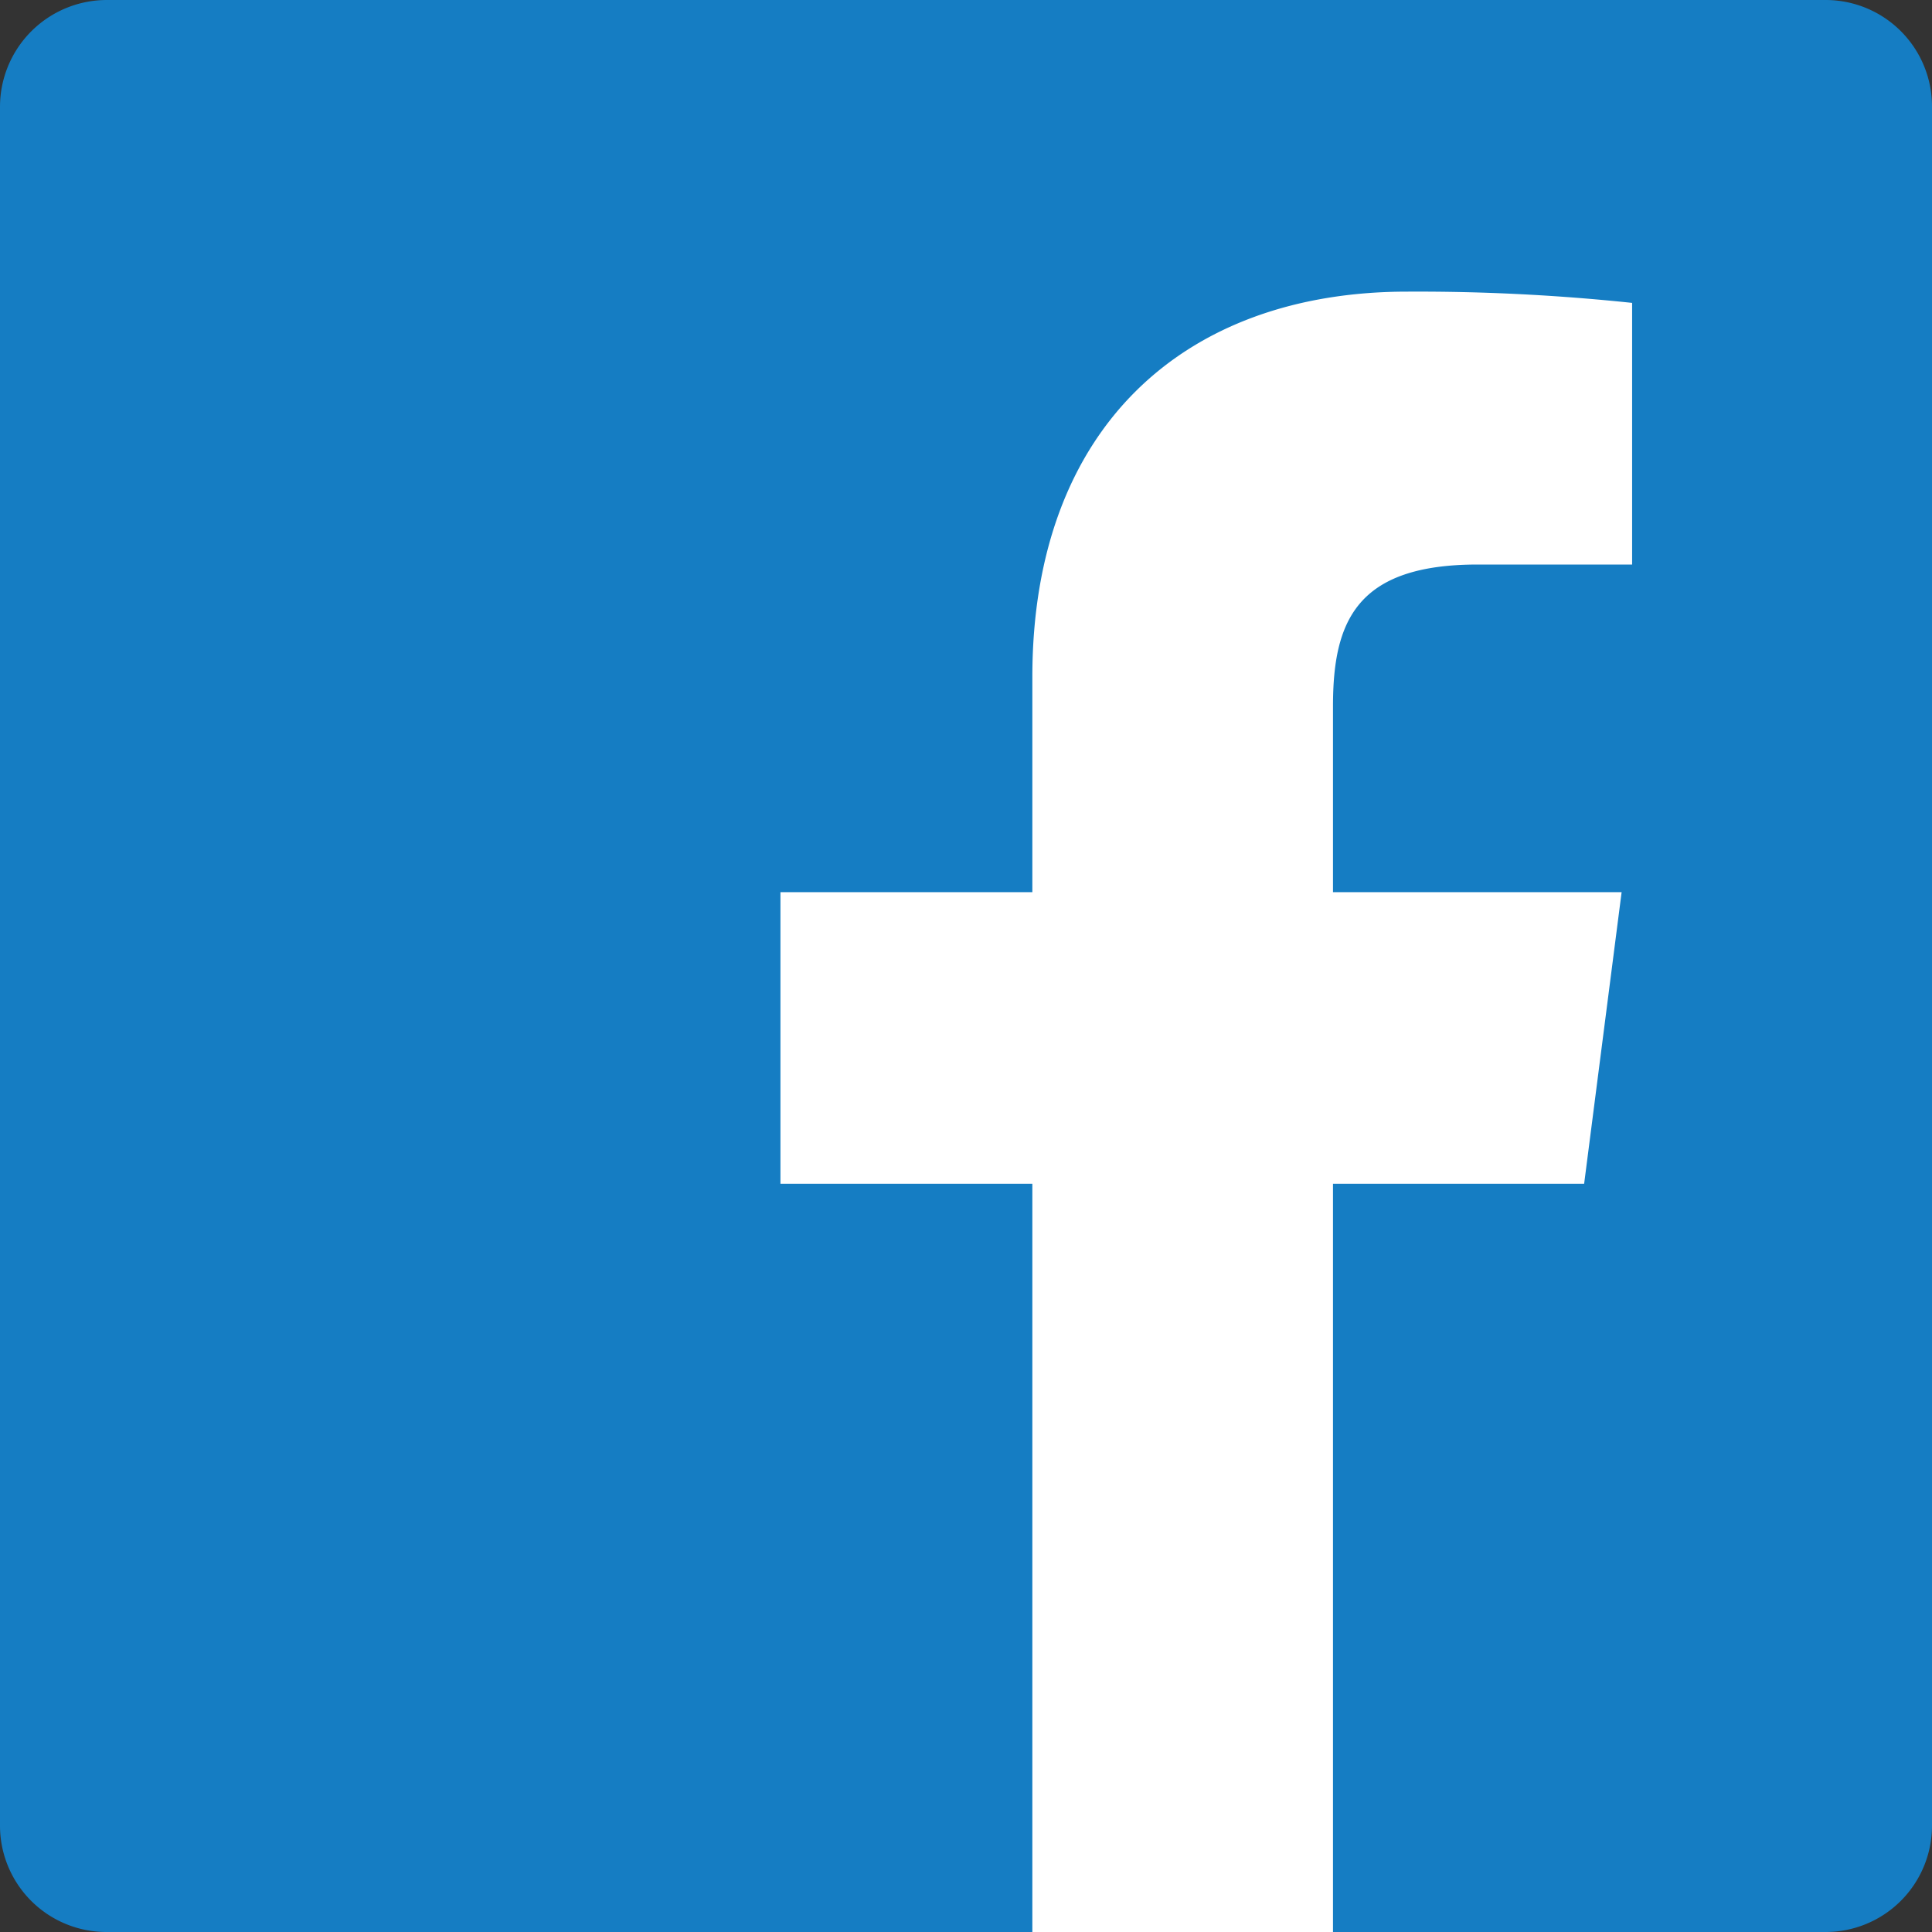
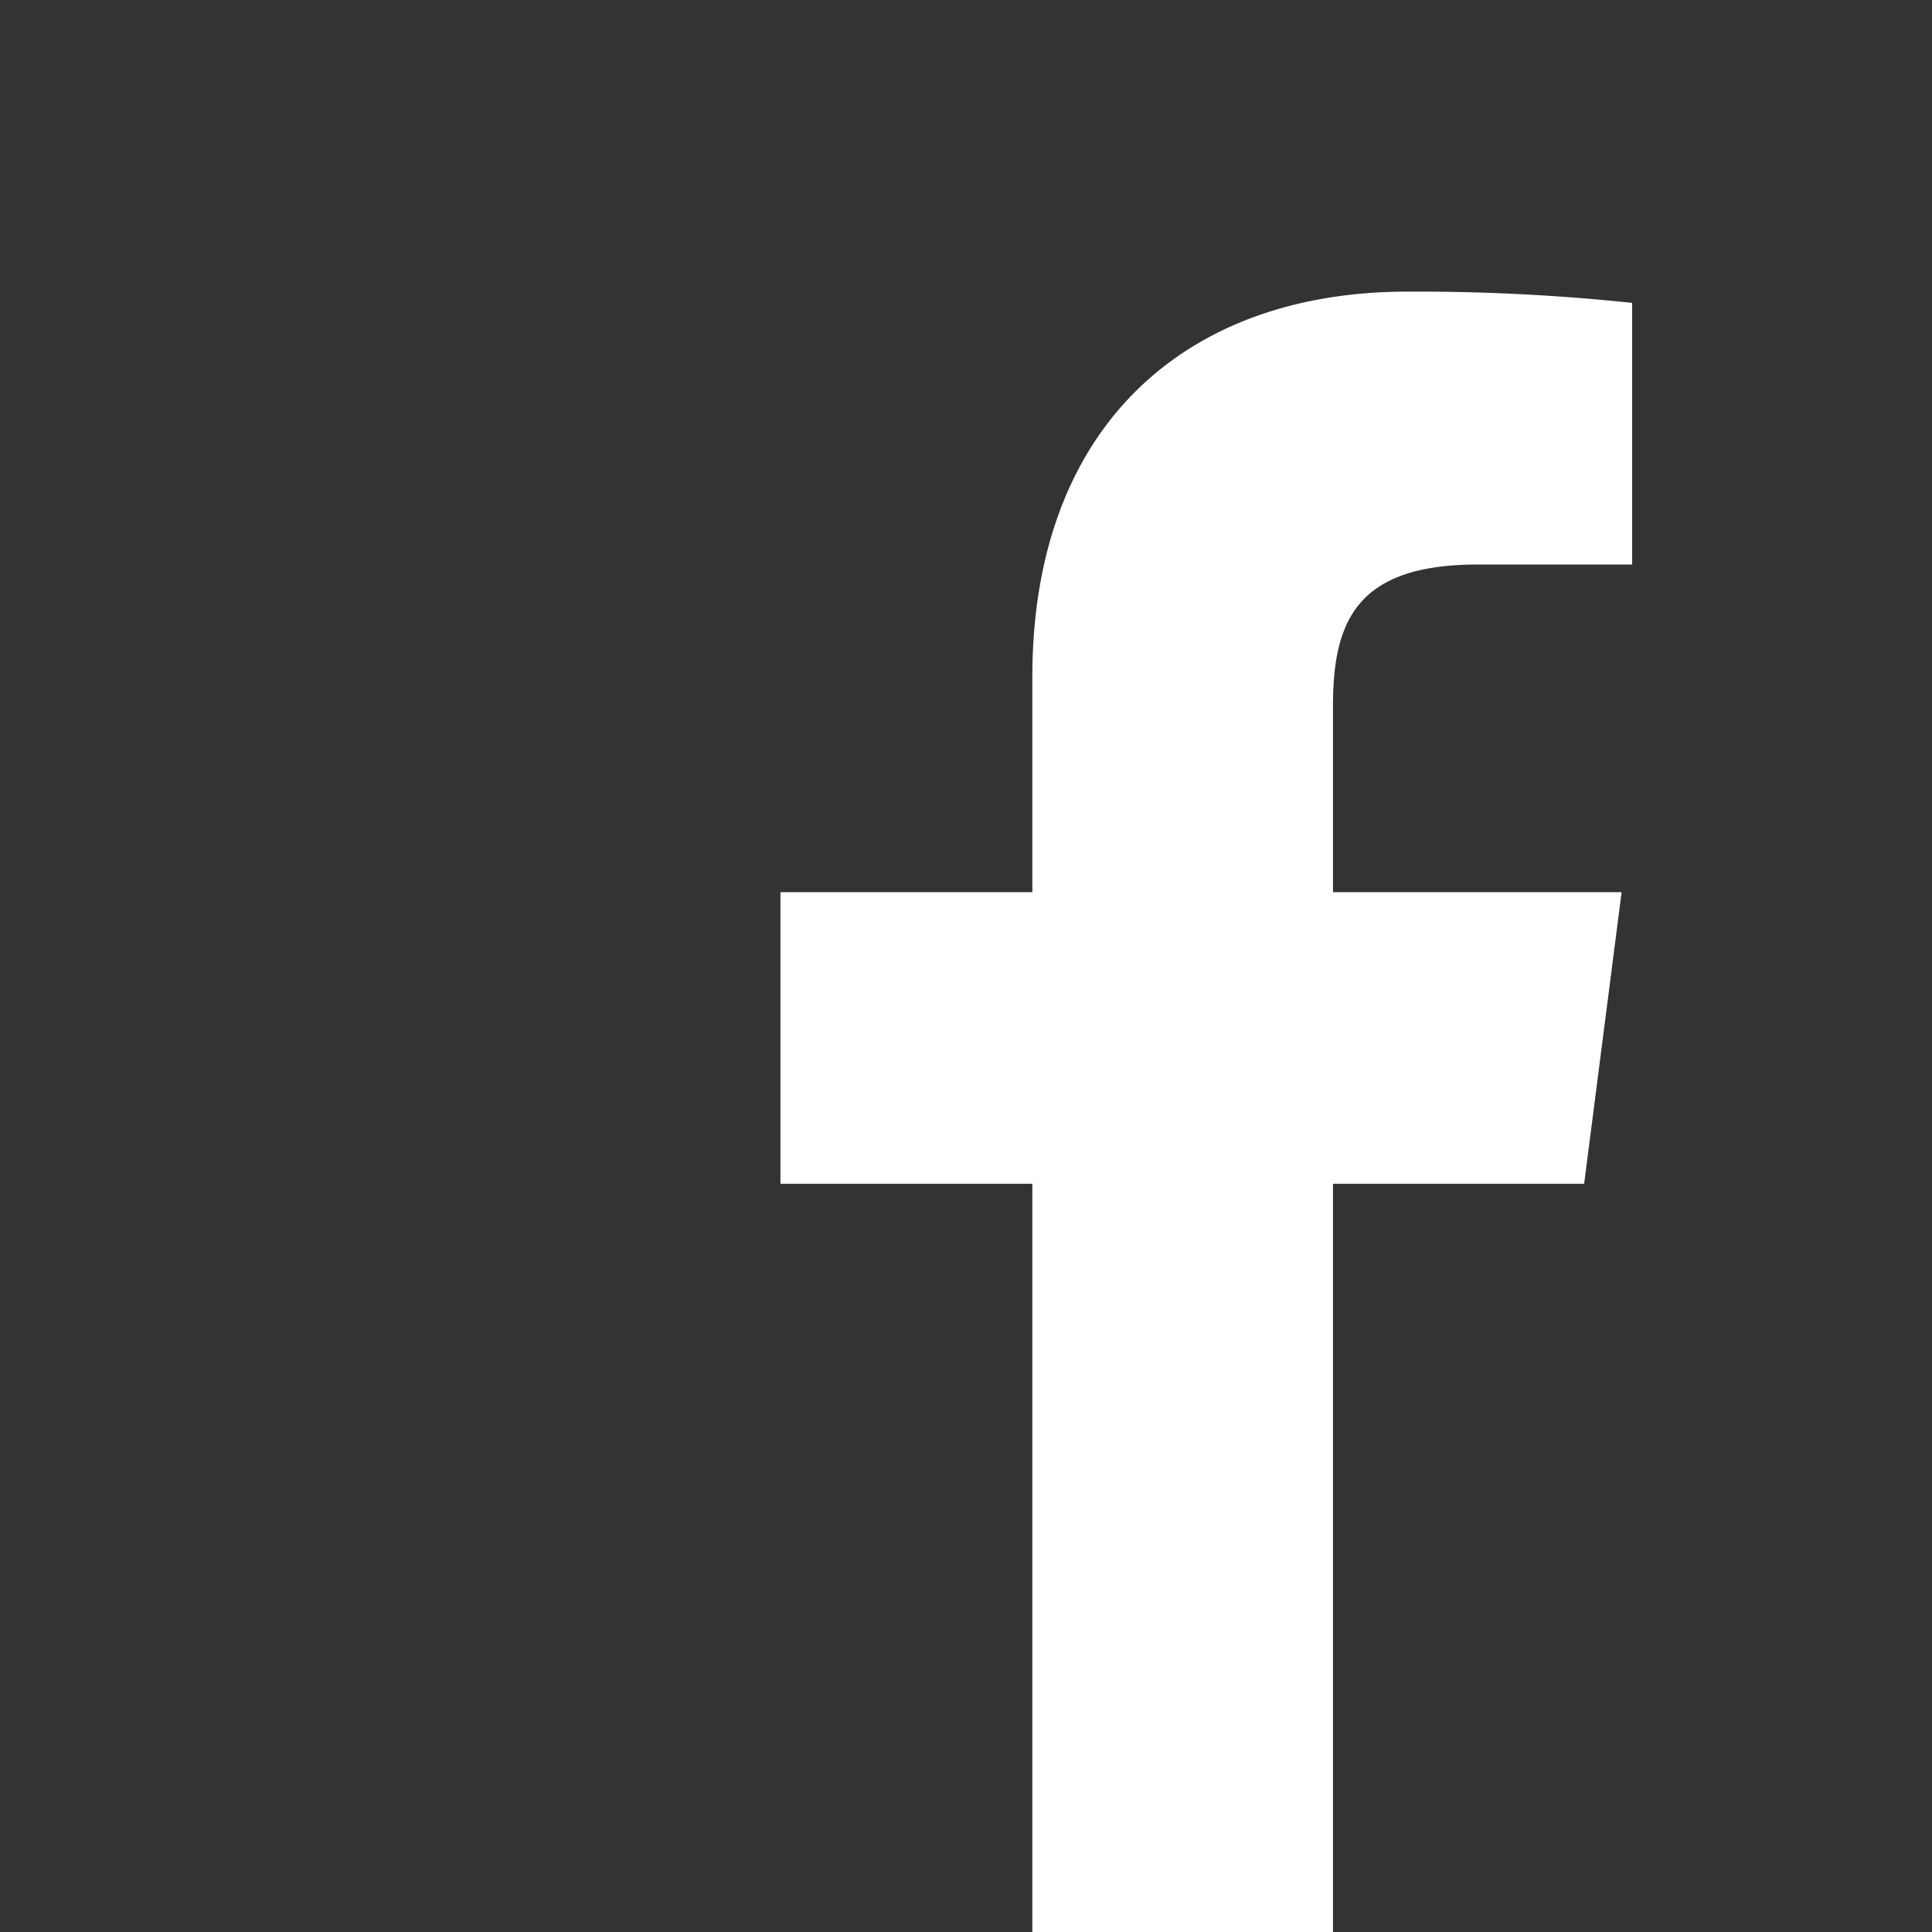
<svg xmlns="http://www.w3.org/2000/svg" viewBox="0 0 257.7 257.7">
  <rect x="0" y="0" width="257.7" height="257.7" fill="#333333" stroke="none" />
  <title>fb</title>
  <g id="Слой_2" data-name="Слой 2">
    <g id="Layer_1" data-name="Layer 1">
-       <path id="Blue" d="M243.5,257.7a14.19,14.19,0,0,0,14.2-14.2V14.2A14.19,14.19,0,0,0,243.5,0H14.2A14.255,14.255,0,0,0,0,14.2V243.5a14.19,14.19,0,0,0,14.2,14.2H243.5Z" style="fill:#157dc3" />
      <path id="f" d="M177.8,257.7V157.9h33.5l5-38.9H177.8V94.2c0-11.3,3.1-18.9,19.3-18.9h20.6V40.4a272.245,272.245,0,0,0-30-1.5c-29.7,0-50,18.1-50,51.4V119H104.1v38.9h33.6v99.8Z" style="fill:#fff" />
    </g>
  </g>
</svg>